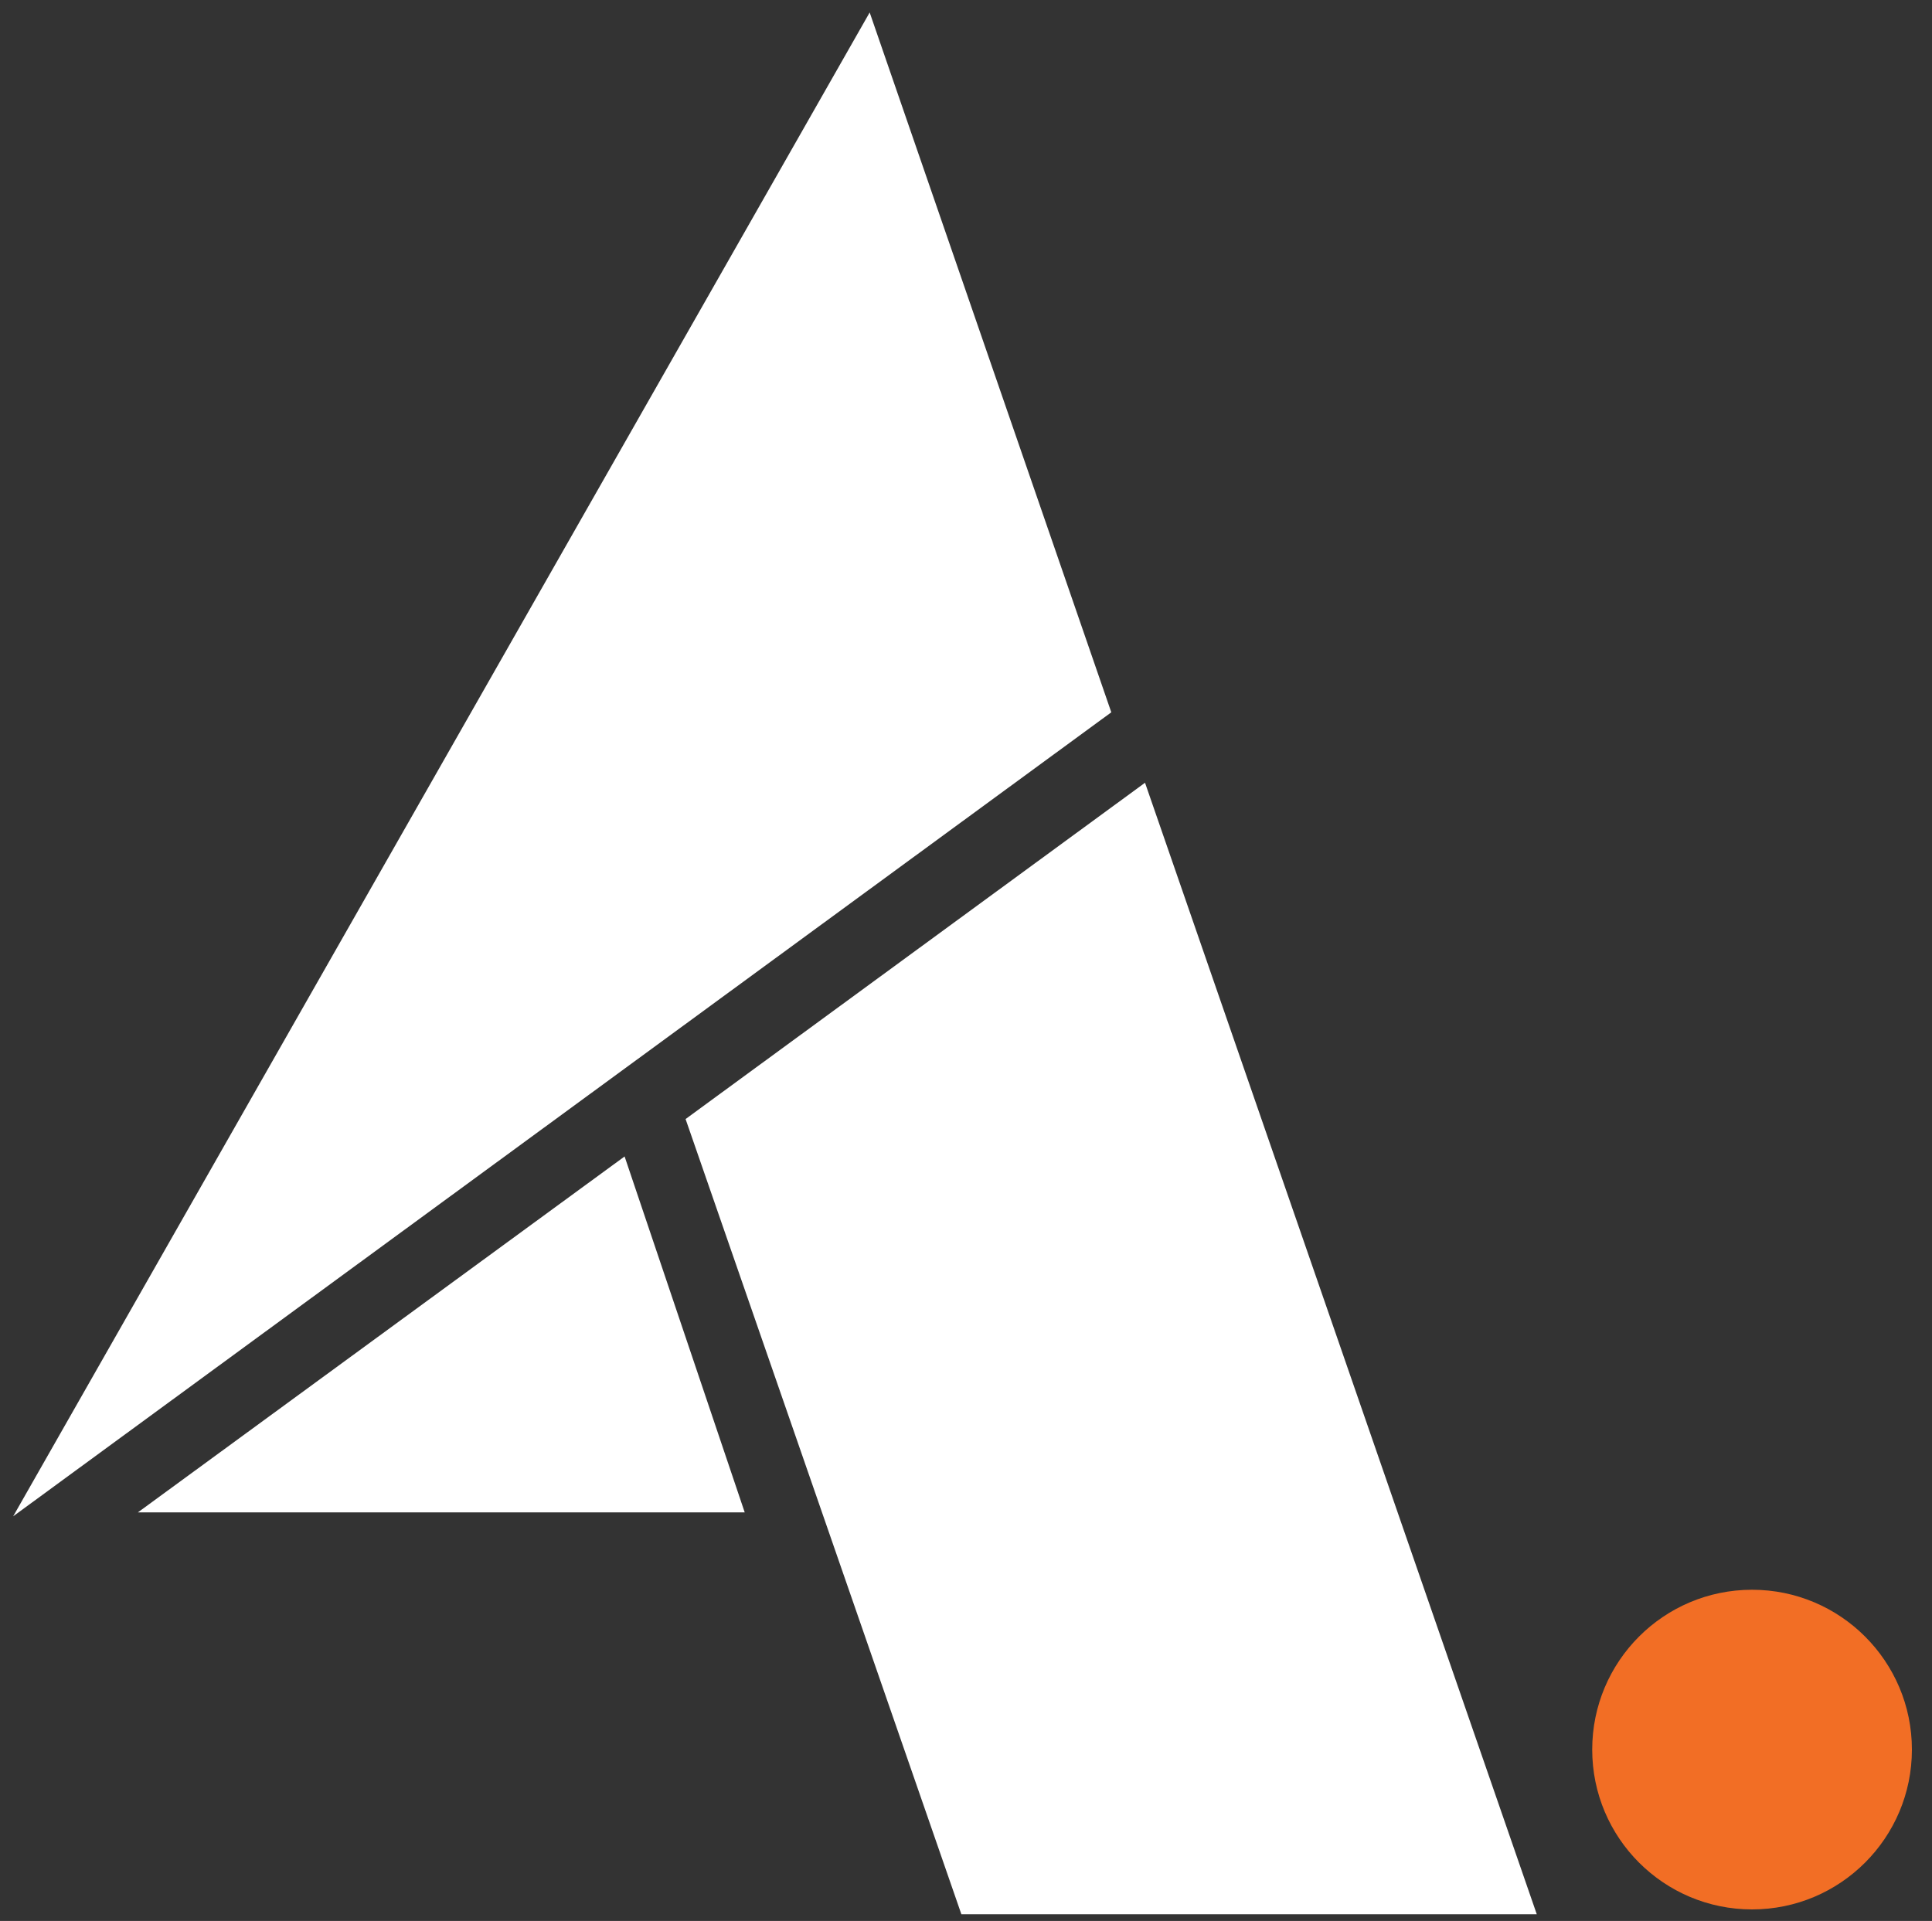
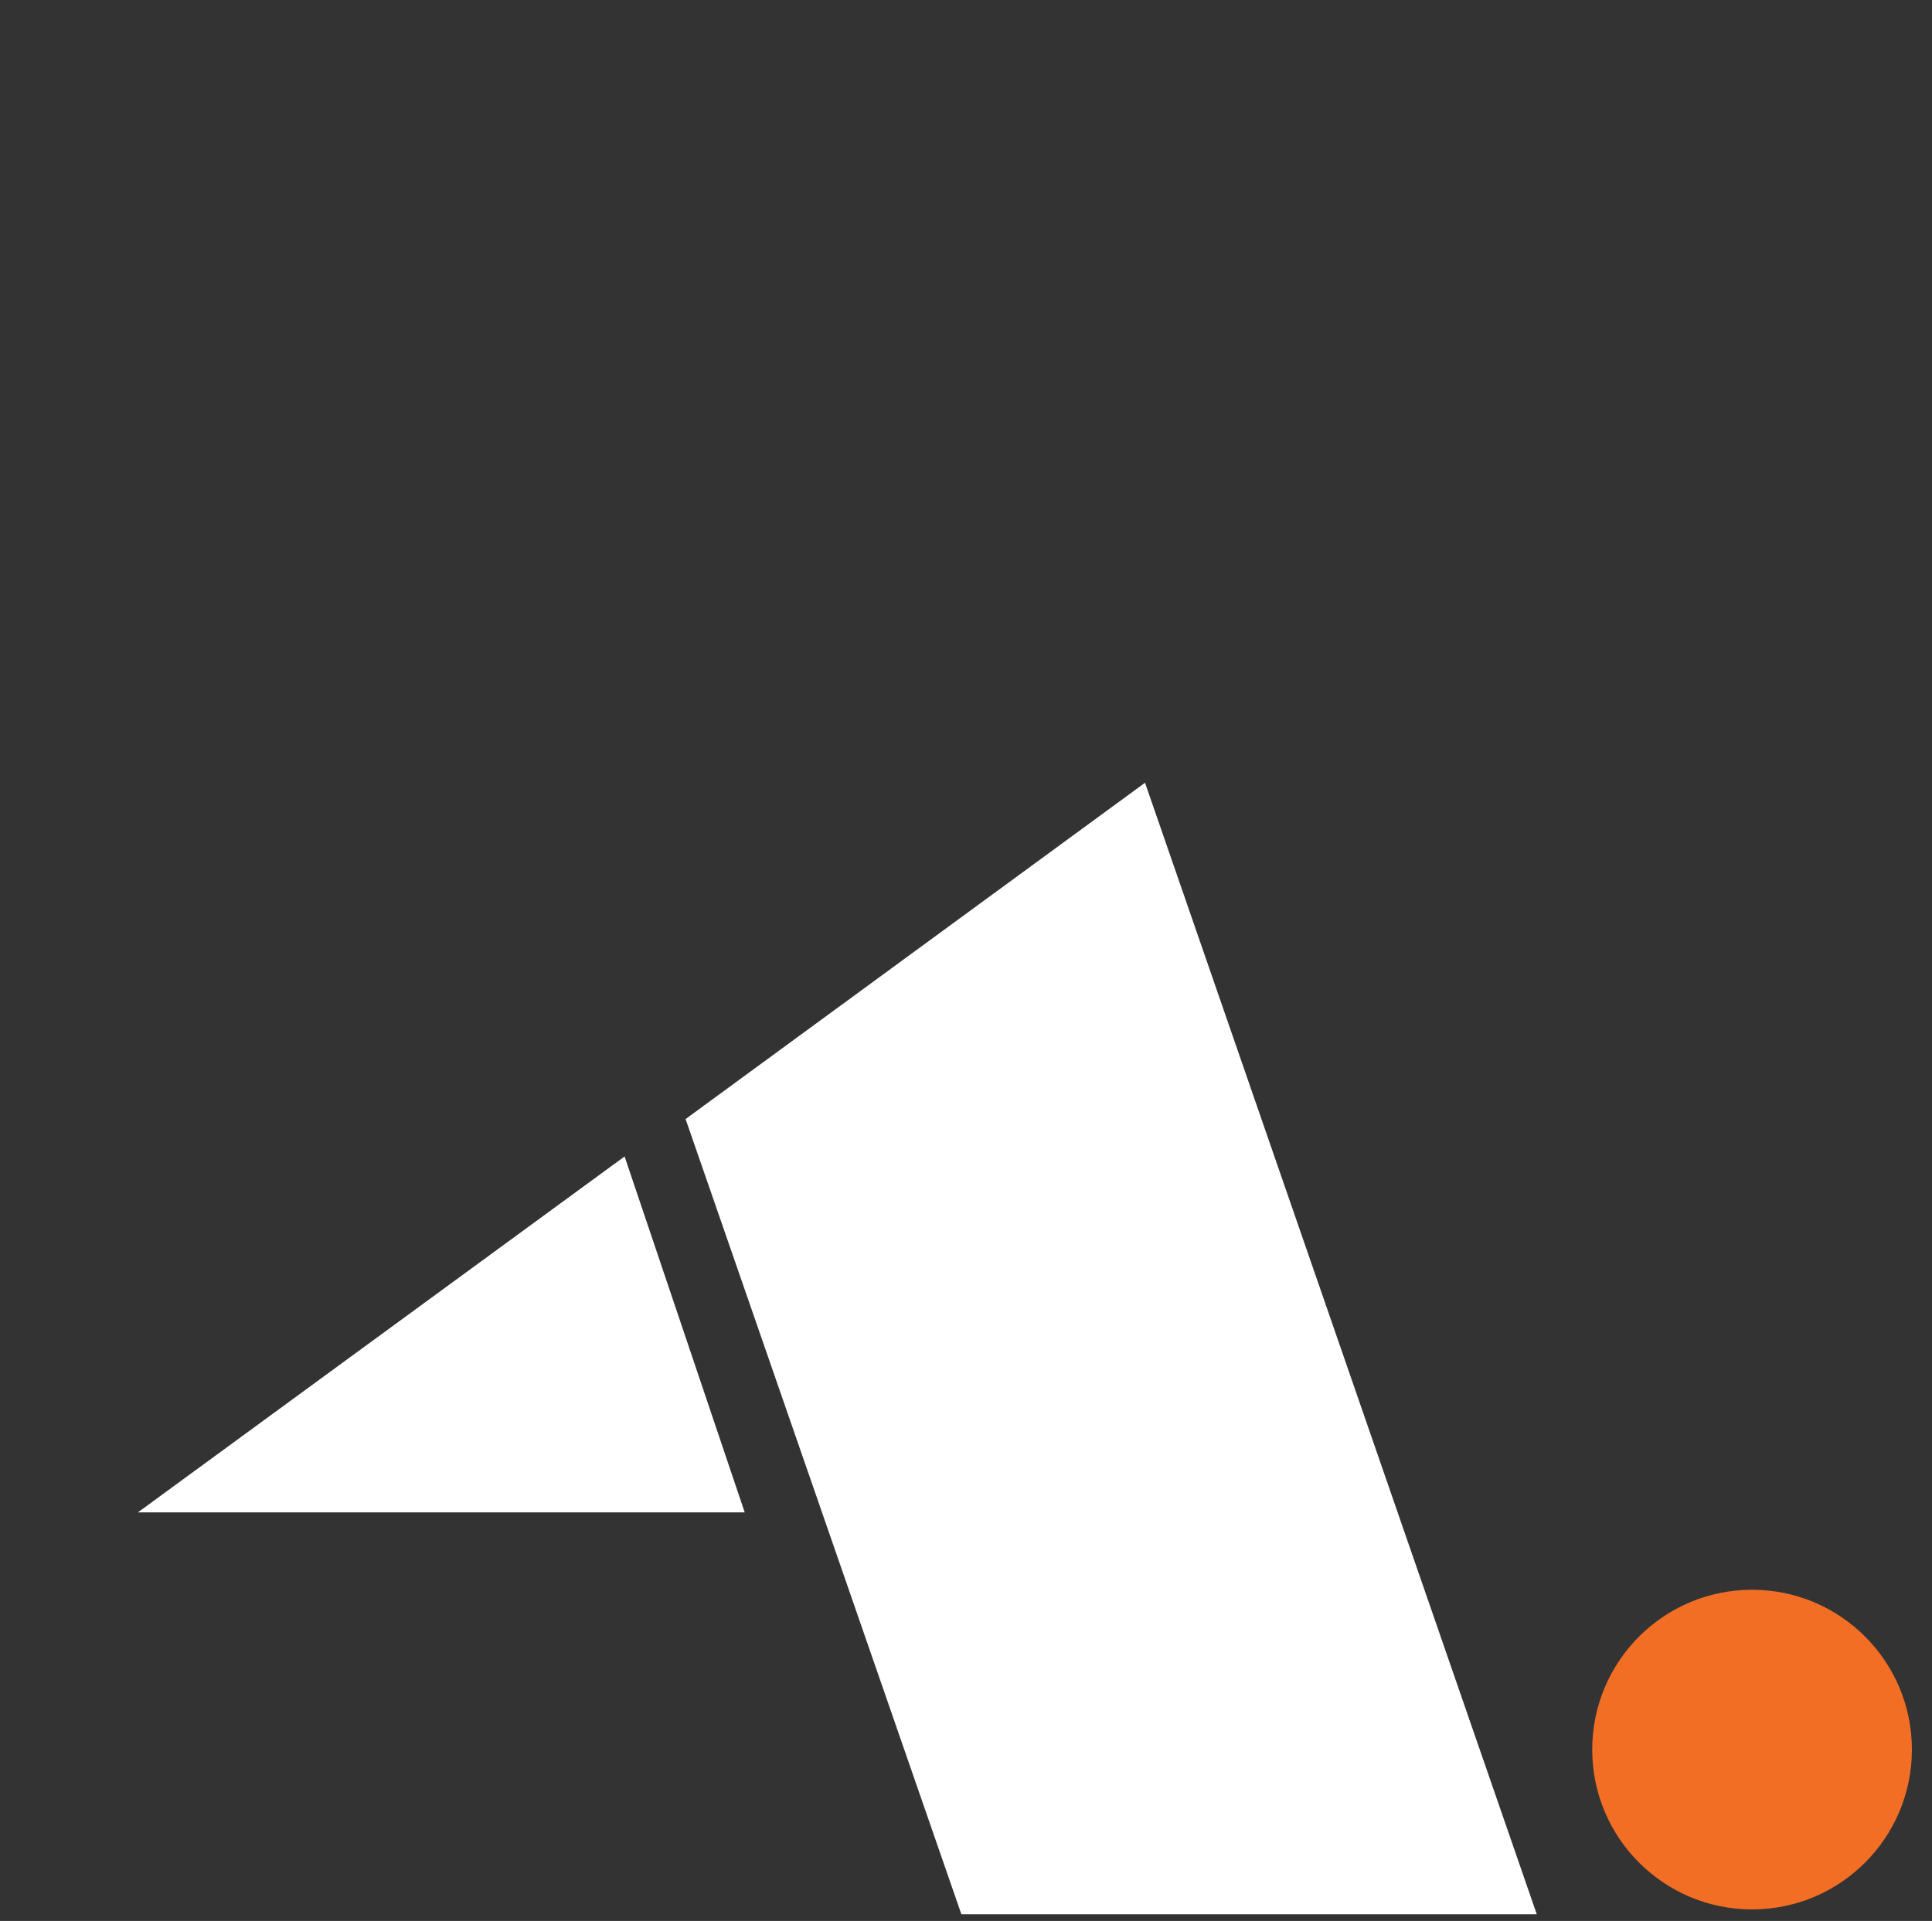
<svg xmlns="http://www.w3.org/2000/svg" version="1.1" viewBox="0 0 836.4 831.7">
  <rect x="0" y="0" width="836.4" height="831.7" fill="#333333" stroke="none" />
  <defs>
    <style>
      .cls-1 {
        fill: #f26e25;
      }

      .cls-2 {
        fill: #fff;
      }
    </style>
  </defs>
  <g>
    <g id="Layer_1">
      <g>
        <polygon class="cls-2" points="59.7 654.8 214.6 654.8 322.4 654.8 270.4 500.7 59.7 654.8" />
        <polygon class="cls-2" points="495.7 338.9 296.8 484.5 301 496.6 416.2 828.8 665.3 828.8 495.7 338.9" />
-         <polygon class="cls-2" points="5.7 656.5 376.5 5.4 481.1 308.4 5.7 656.5" />
      </g>
      <circle class="cls-1" cx="758.5" cy="757.5" r="69.2" />
    </g>
  </g>
</svg>